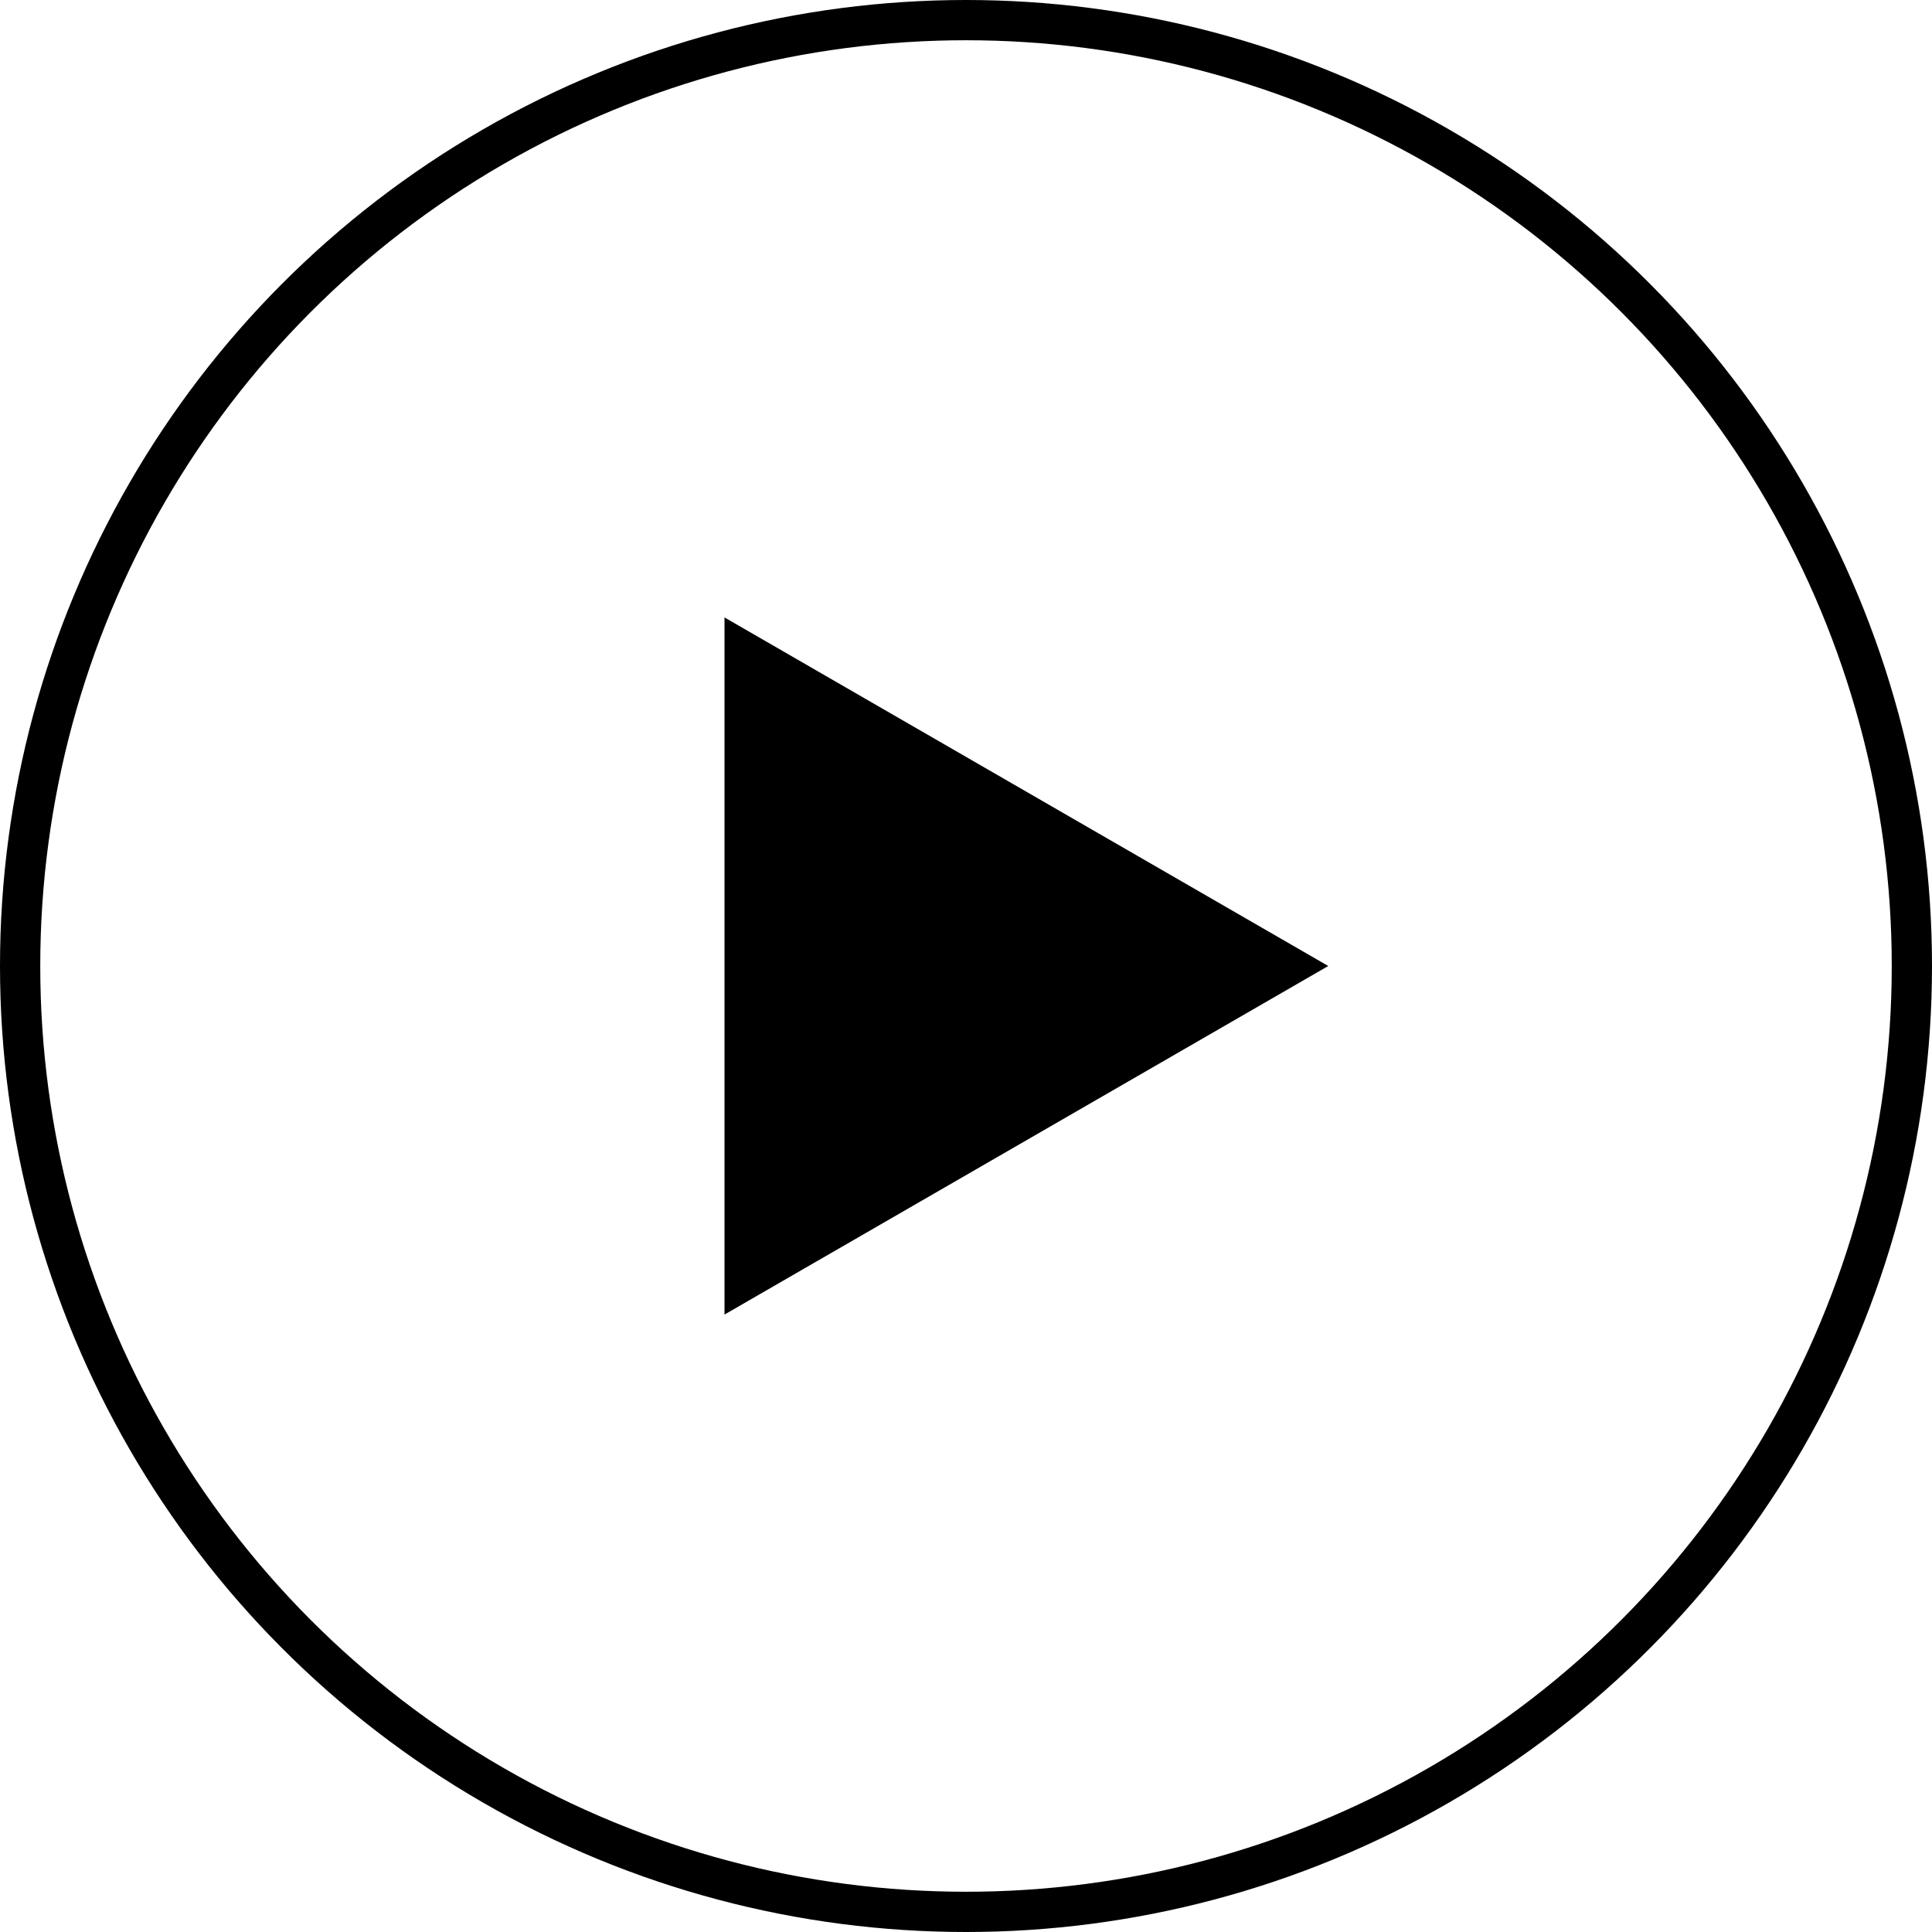
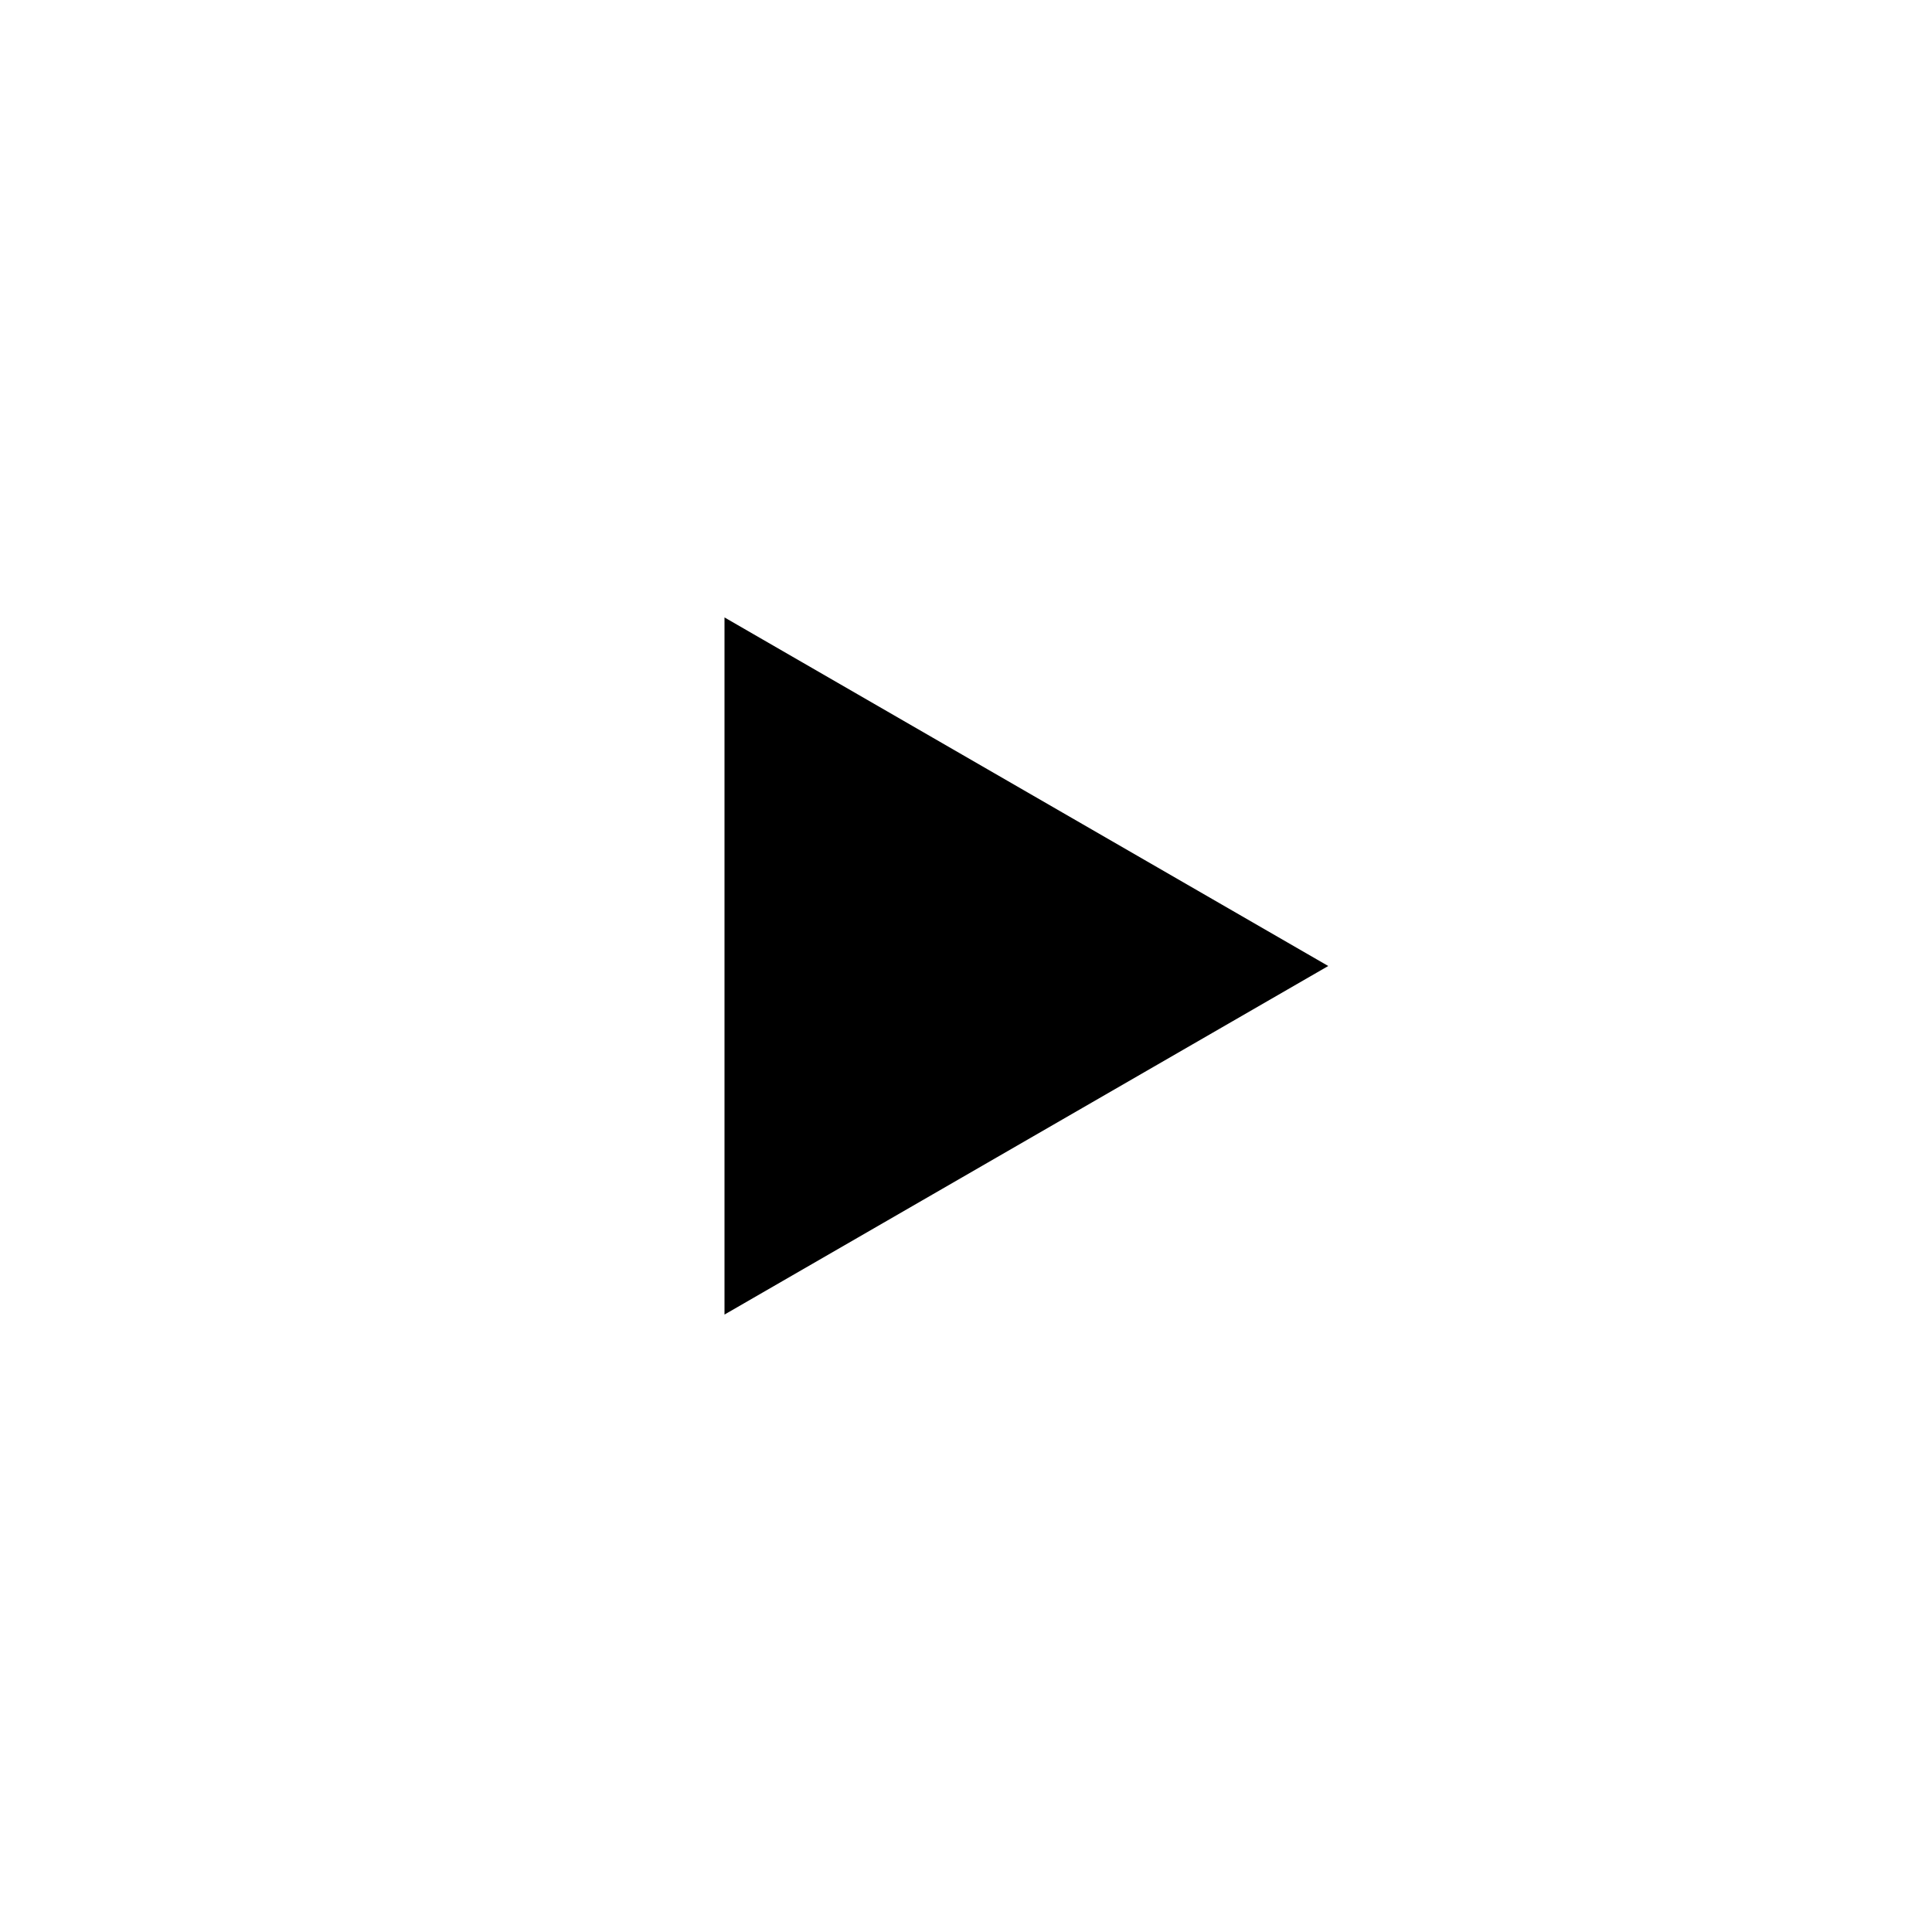
<svg xmlns="http://www.w3.org/2000/svg" width="48" height="48" viewBox="0 0 48 48" fill="none">
-   <circle cx="24" cy="24" r="23.5" stroke="black" />
-   <path d="M33 24L18 32.66V15.34L33 24Z" fill="black" />
+   <path d="M33 24L18 32.66V15.34Z" fill="black" />
</svg>